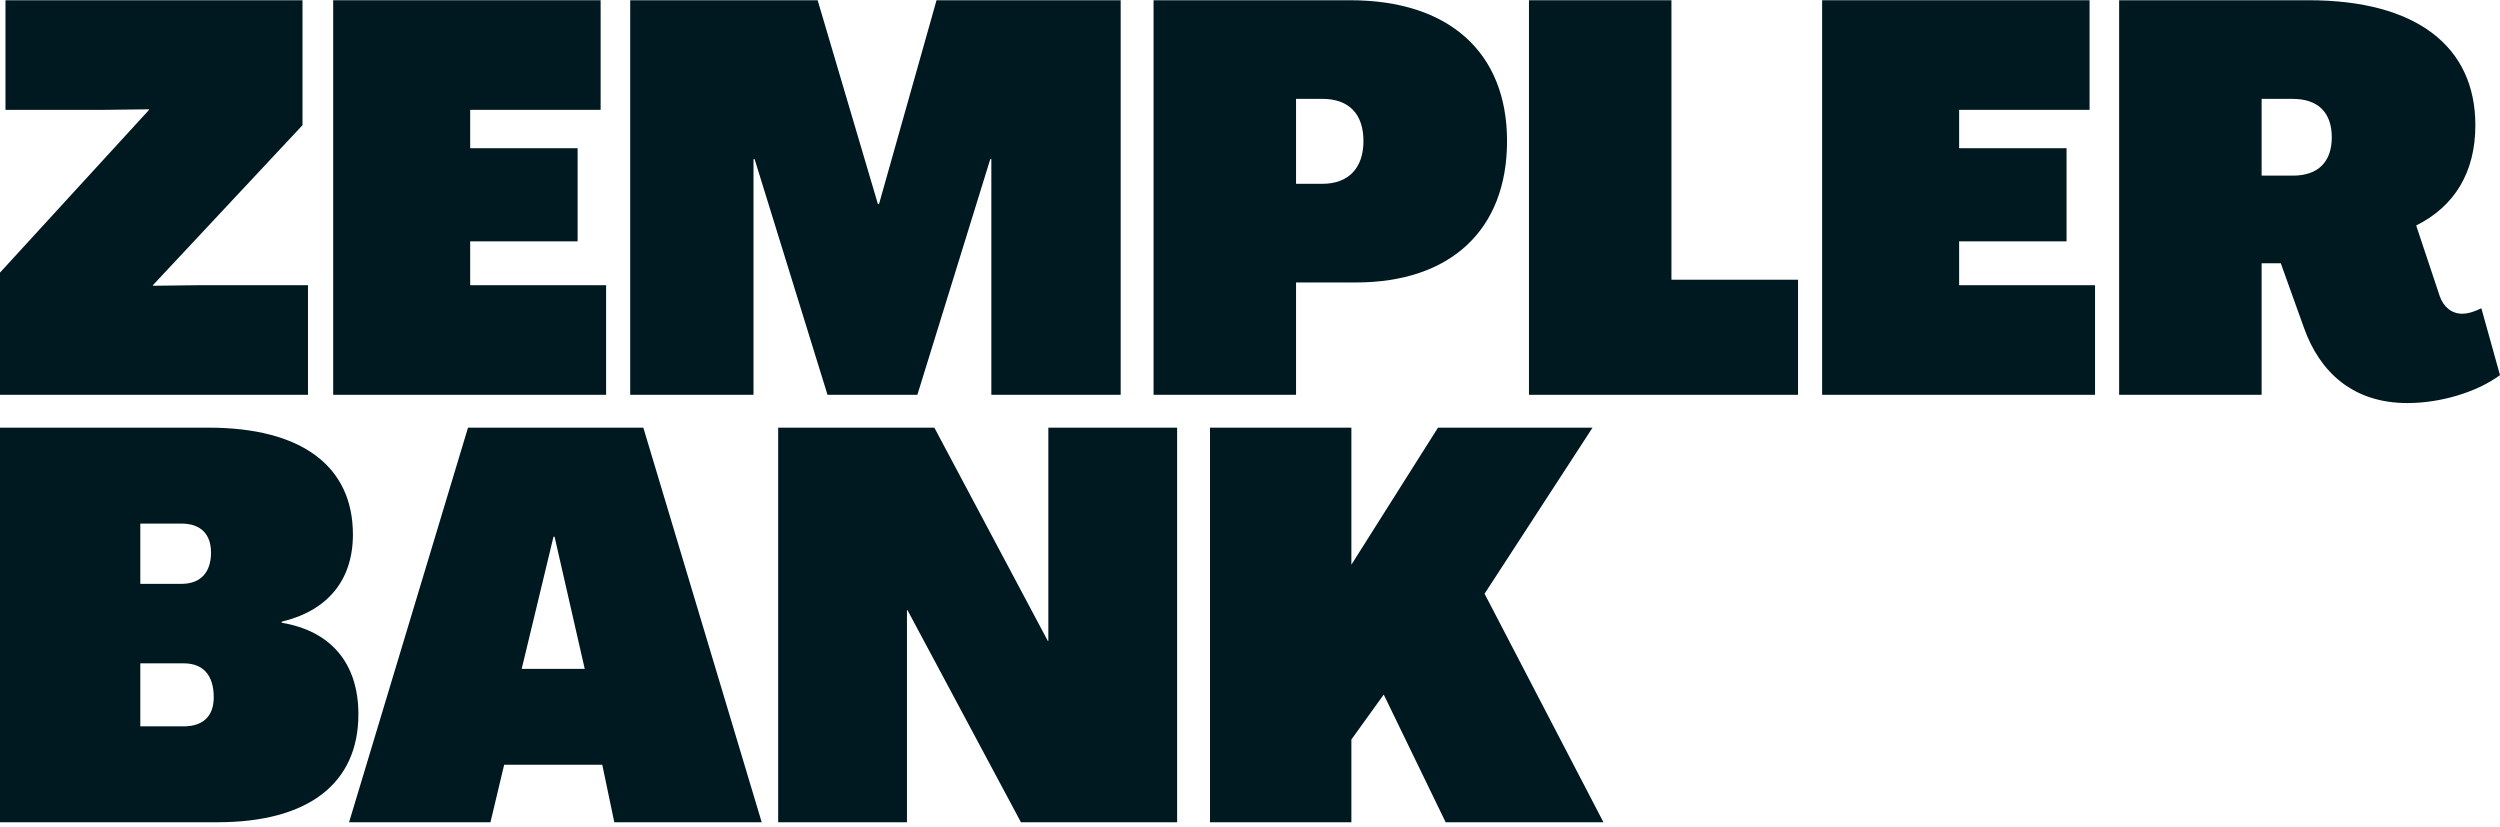
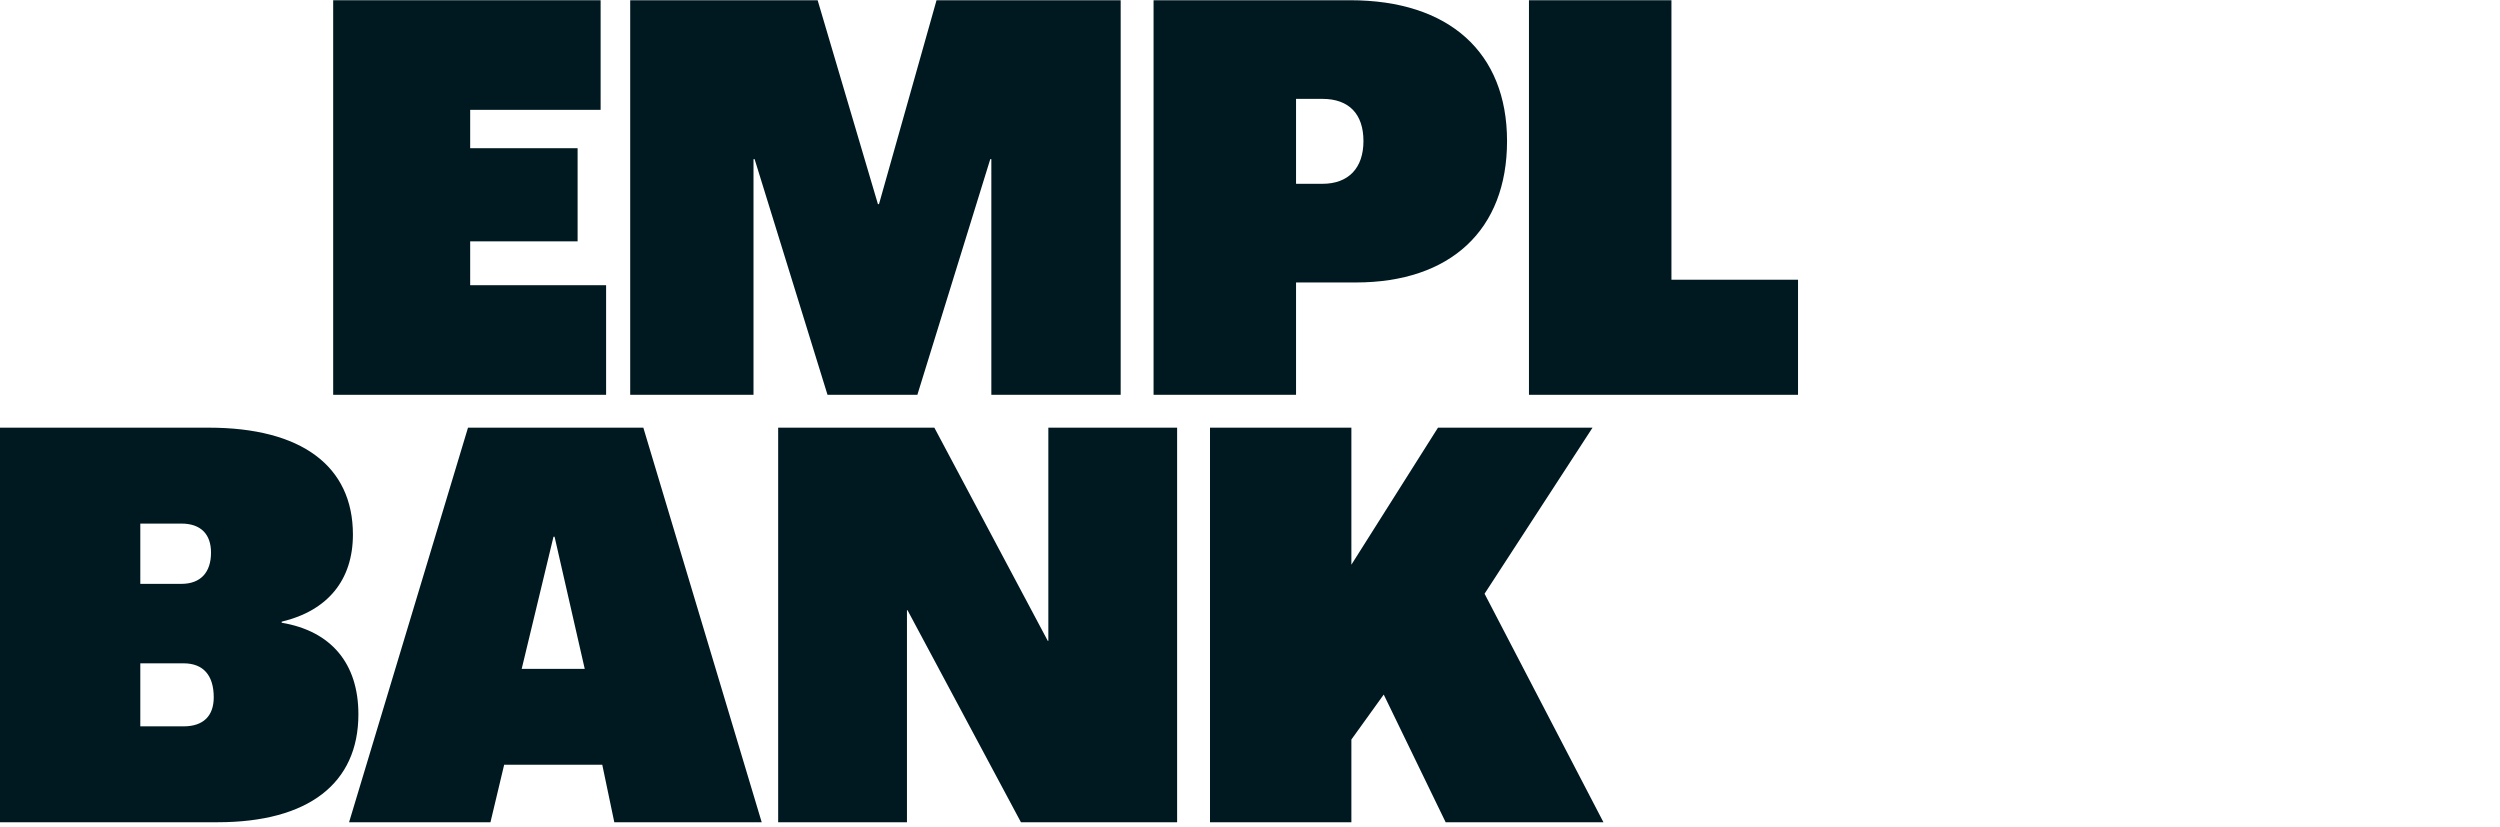
<svg xmlns="http://www.w3.org/2000/svg" width="414" height="137" viewBox="0 0 414 137" fill="none">
  <path d="M46.647 103.132V102.949C54.271 101.133 58.443 96.052 58.443 88.518C58.443 77.172 49.912 70.822 34.576 70.822H0V136.163H36.028C51.092 136.163 59.351 129.72 59.351 118.285C59.351 109.847 54.814 104.49 46.647 103.128V103.132ZM23.235 86.705H30.043C33.218 86.705 34.945 88.429 34.945 91.514C34.945 94.783 33.222 96.688 30.043 96.688H23.235V86.705ZM30.404 120.284H23.235V109.847H30.404C33.672 109.847 35.395 111.842 35.395 115.475C35.395 118.56 33.672 120.284 30.404 120.284Z" fill="#001921" />
  <path d="M263.722 70.826H238.127L223.789 93.513V70.826H200.376V136.167H223.789V122.465L229.146 115.02L239.401 136.167H265.534L245.844 98.322L263.722 70.826Z" fill="#001921" />
  <path d="M173.606 106.128H173.513L154.731 70.826H128.864V136.167H150.193V101.047H150.282L169.069 136.167H194.931V70.826H173.606V106.128Z" fill="#001921" />
  <path d="M77.501 70.826L57.806 136.167H81.219L83.49 126.638H99.734L101.729 136.167H126.139L106.538 70.826H77.497H77.501ZM86.394 110.759L91.657 88.887H91.839L96.831 110.759H86.394Z" fill="#001921" />
  <path d="M124.781 26.356H124.963L137.035 65.38H151.916L163.988 26.356H164.166V65.38H185.584V0.04H155.091L145.562 33.801H145.384L135.401 0.04H104.361V65.38H124.781V26.356Z" fill="#001921" />
  <path d="M100.371 47.231H77.862V39.968H95.651V24.544H77.862V18.19H99.462V0.04H55.175V65.38H100.371V47.231Z" fill="#001921" />
-   <path d="M410.918 51.042C410.01 51.497 408.83 51.951 407.743 51.951C406.02 51.951 404.658 50.86 404.021 49.047L400.12 37.341C406.474 34.166 409.921 28.538 409.921 20.732C409.921 7.663 400.12 0.04 382.331 0.04H350.93V65.38H374.526V43.602H377.701L381.512 54.221C384.144 61.662 389.679 66.747 398.664 66.747C404.199 66.747 410.188 64.93 414 62.12L410.914 51.05L410.918 51.042ZM379.7 29.081H374.526V16.377H379.7C383.876 16.377 386.143 18.648 386.143 22.731C386.143 26.814 383.872 29.085 379.7 29.085V29.081Z" fill="#001921" />
  <path d="M214.625 46.777H224.519C240.22 46.777 249.566 38.063 249.566 23.364C249.566 8.665 239.948 0.04 223.611 0.04H191.03V65.38H214.625V46.777ZM214.625 16.373H218.98C223.428 16.373 225.788 18.916 225.788 23.36C225.788 27.804 223.339 30.439 218.98 30.439H214.625V16.373Z" fill="#001921" />
-   <path d="M51.002 47.231H32.853L25.319 47.32V47.231L50.094 20.732V0.04H0.908V18.19H17.241L24.686 18.101V18.19L0 45.143V65.38H51.002V47.231Z" fill="#001921" />
  <path d="M276.791 0.04H253.195V65.38H297.754V46.322H276.791V0.04Z" fill="#001921" />
-   <path d="M324.432 39.968H342.22V24.544H324.432V18.19H346.032V0.04H301.745V65.38H346.94V47.231H324.432V39.968Z" fill="#001921" />
</svg>